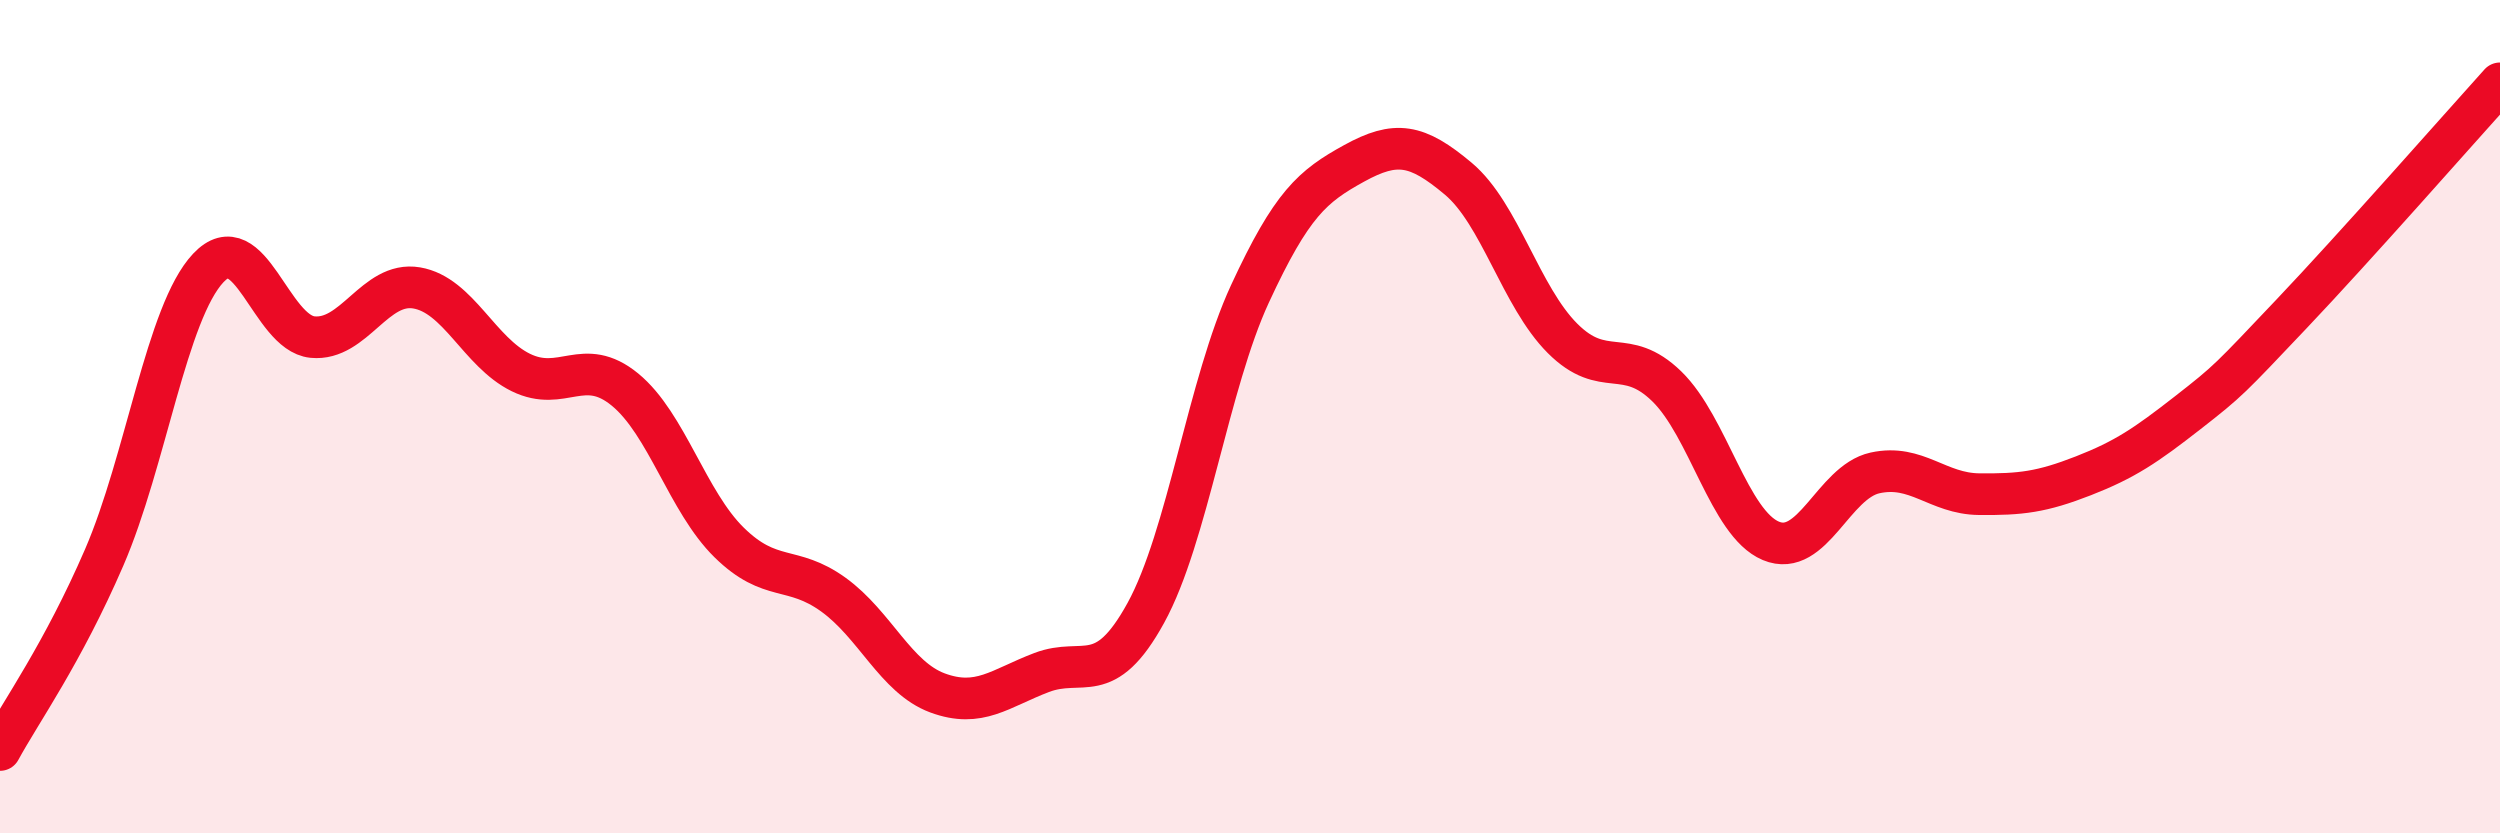
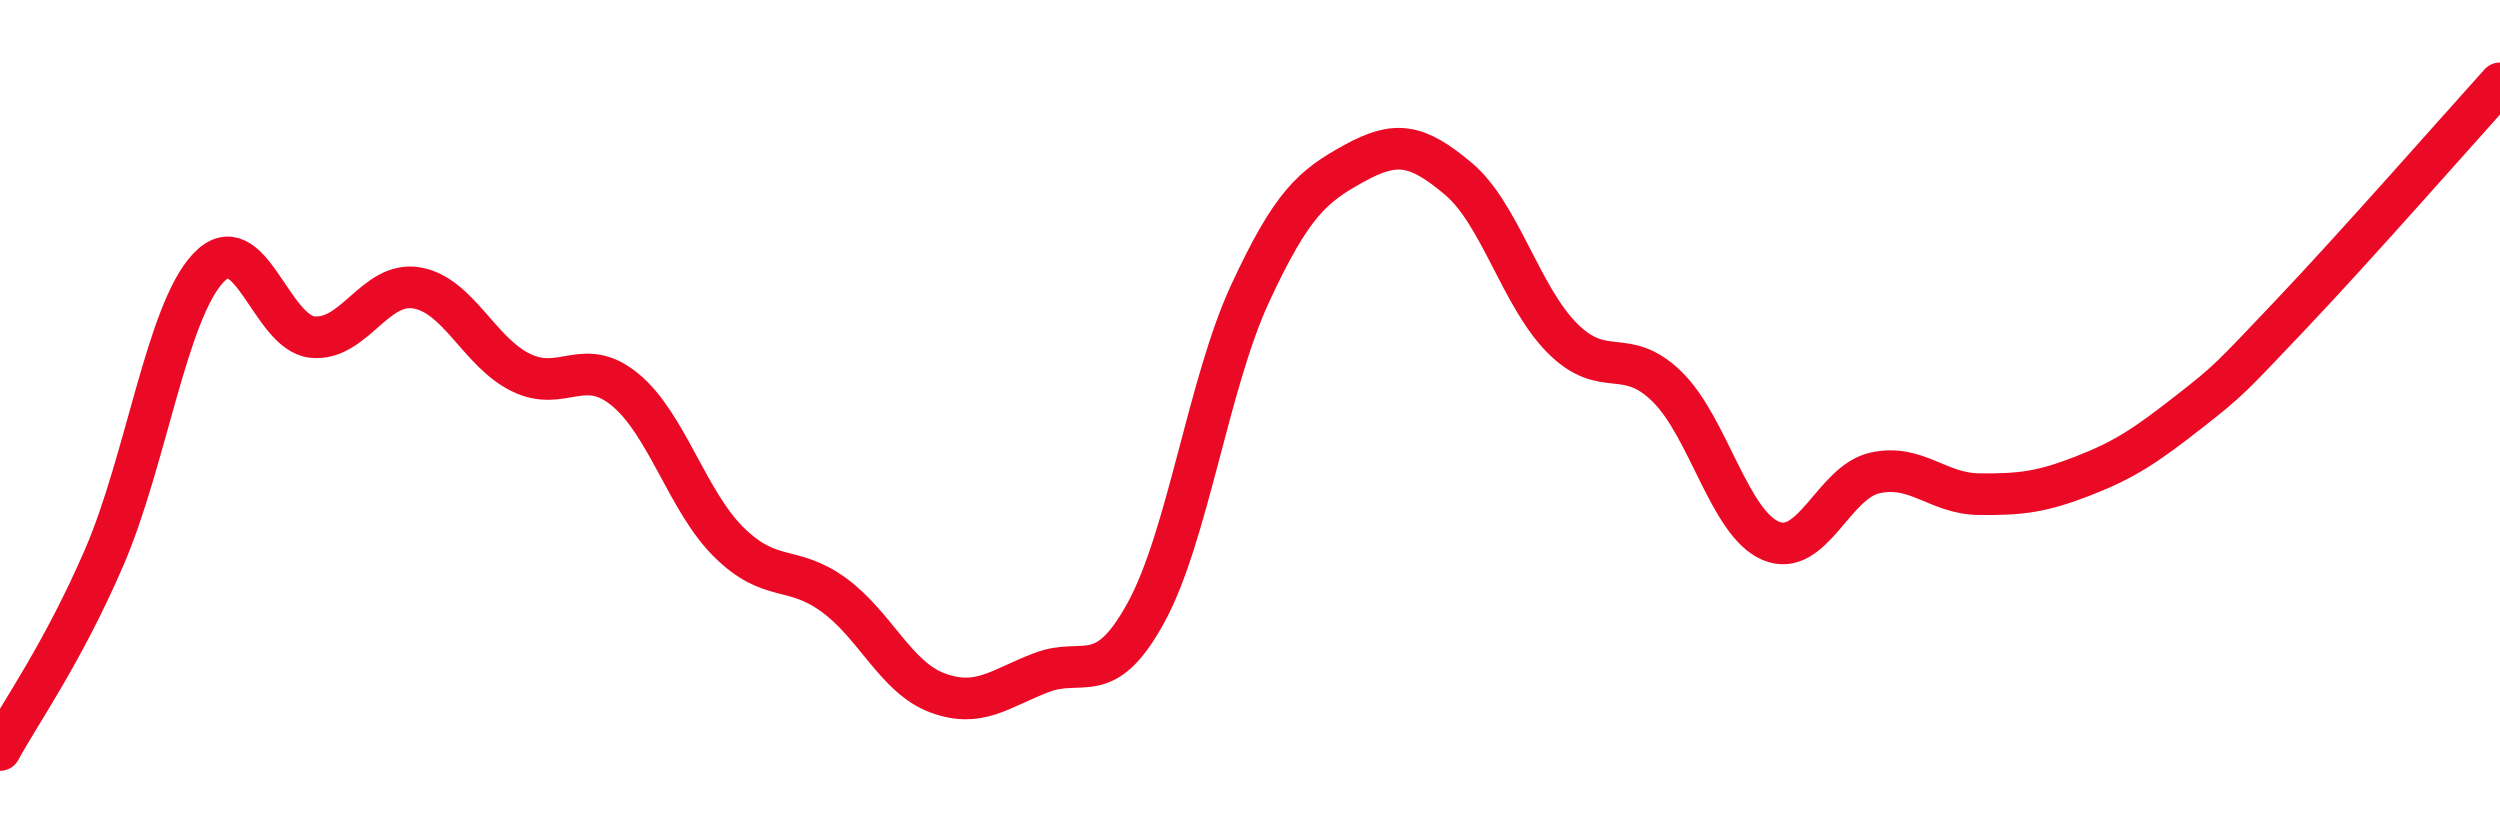
<svg xmlns="http://www.w3.org/2000/svg" width="60" height="20" viewBox="0 0 60 20">
-   <path d="M 0,18 C 0.5,17.08 1.5,15.69 2.5,13.38 C 3.5,11.07 4,7.49 5,6.43 C 6,5.37 6.5,7.99 7.5,8.09 C 8.5,8.19 9,6.74 10,6.91 C 11,7.08 11.5,8.45 12.5,8.94 C 13.5,9.43 14,8.53 15,9.35 C 16,10.17 16.5,12.04 17.5,13.02 C 18.5,14 19,13.55 20,14.27 C 21,14.99 21.5,16.26 22.5,16.63 C 23.5,17 24,16.52 25,16.14 C 26,15.76 26.5,16.53 27.5,14.71 C 28.5,12.89 29,9.21 30,7.05 C 31,4.89 31.5,4.47 32.5,3.92 C 33.5,3.37 34,3.45 35,4.29 C 36,5.13 36.5,7.12 37.5,8.12 C 38.5,9.12 39,8.3 40,9.27 C 41,10.24 41.5,12.56 42.5,12.98 C 43.5,13.4 44,11.57 45,11.35 C 46,11.13 46.5,11.85 47.5,11.86 C 48.5,11.87 49,11.81 50,11.42 C 51,11.03 51.5,10.69 52.5,9.91 C 53.5,9.13 53.5,9.11 55,7.53 C 56.5,5.95 59,3.11 60,2L60 20L0 20Z" fill="#EB0A25" opacity="0.1" stroke-linecap="round" stroke-linejoin="round" />
  <path d="M 0,18 C 0.5,17.08 1.5,15.69 2.5,13.38 C 3.5,11.07 4,7.49 5,6.43 C 6,5.37 6.5,7.99 7.5,8.09 C 8.5,8.19 9,6.74 10,6.91 C 11,7.08 11.5,8.45 12.5,8.94 C 13.5,9.43 14,8.53 15,9.35 C 16,10.17 16.5,12.04 17.5,13.02 C 18.5,14 19,13.55 20,14.27 C 21,14.99 21.5,16.26 22.5,16.63 C 23.5,17 24,16.52 25,16.14 C 26,15.76 26.5,16.53 27.5,14.71 C 28.5,12.89 29,9.21 30,7.05 C 31,4.89 31.5,4.47 32.5,3.92 C 33.5,3.37 34,3.45 35,4.29 C 36,5.13 36.5,7.12 37.5,8.12 C 38.5,9.12 39,8.3 40,9.27 C 41,10.24 41.5,12.56 42.5,12.98 C 43.5,13.4 44,11.57 45,11.35 C 46,11.13 46.5,11.85 47.5,11.86 C 48.5,11.87 49,11.81 50,11.42 C 51,11.03 51.5,10.69 52.5,9.91 C 53.5,9.13 53.5,9.11 55,7.53 C 56.5,5.95 59,3.11 60,2" stroke="#EB0A25" stroke-width="1" fill="none" stroke-linecap="round" stroke-linejoin="round" />
</svg>